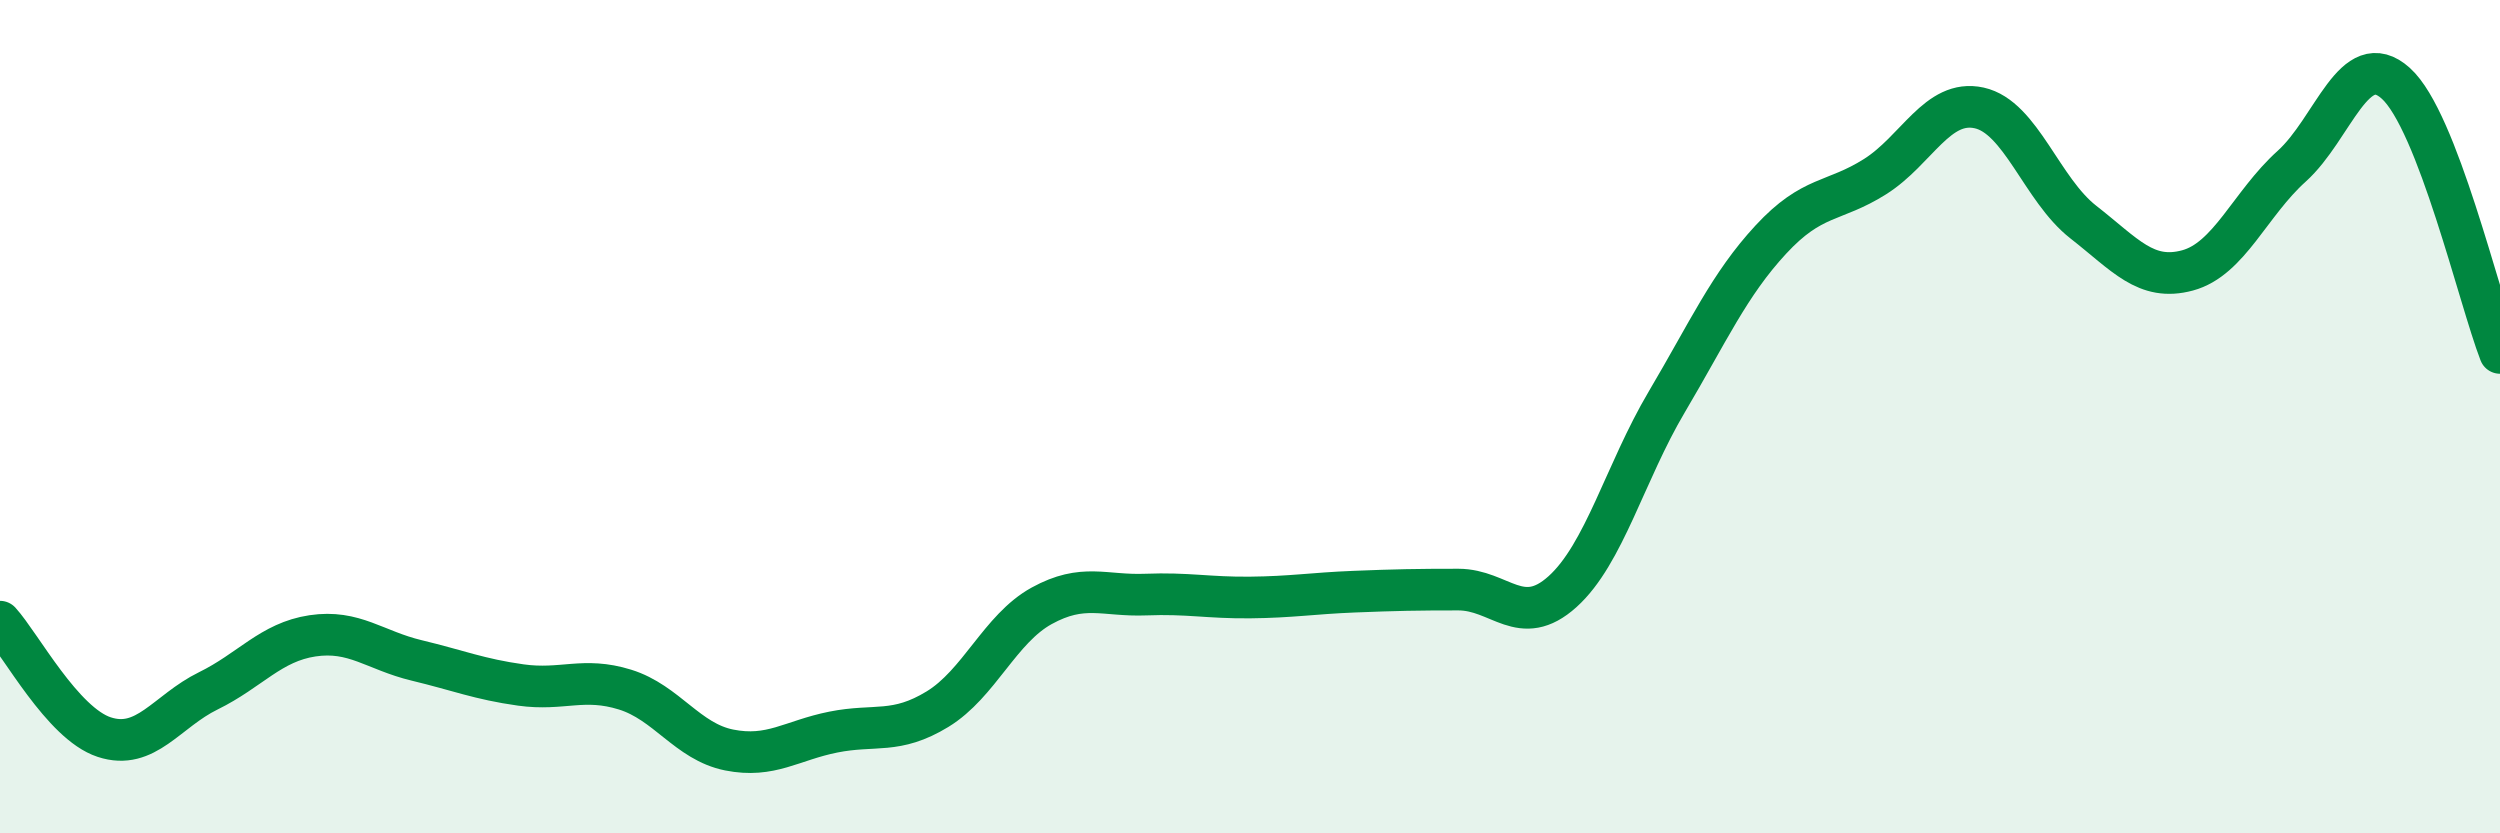
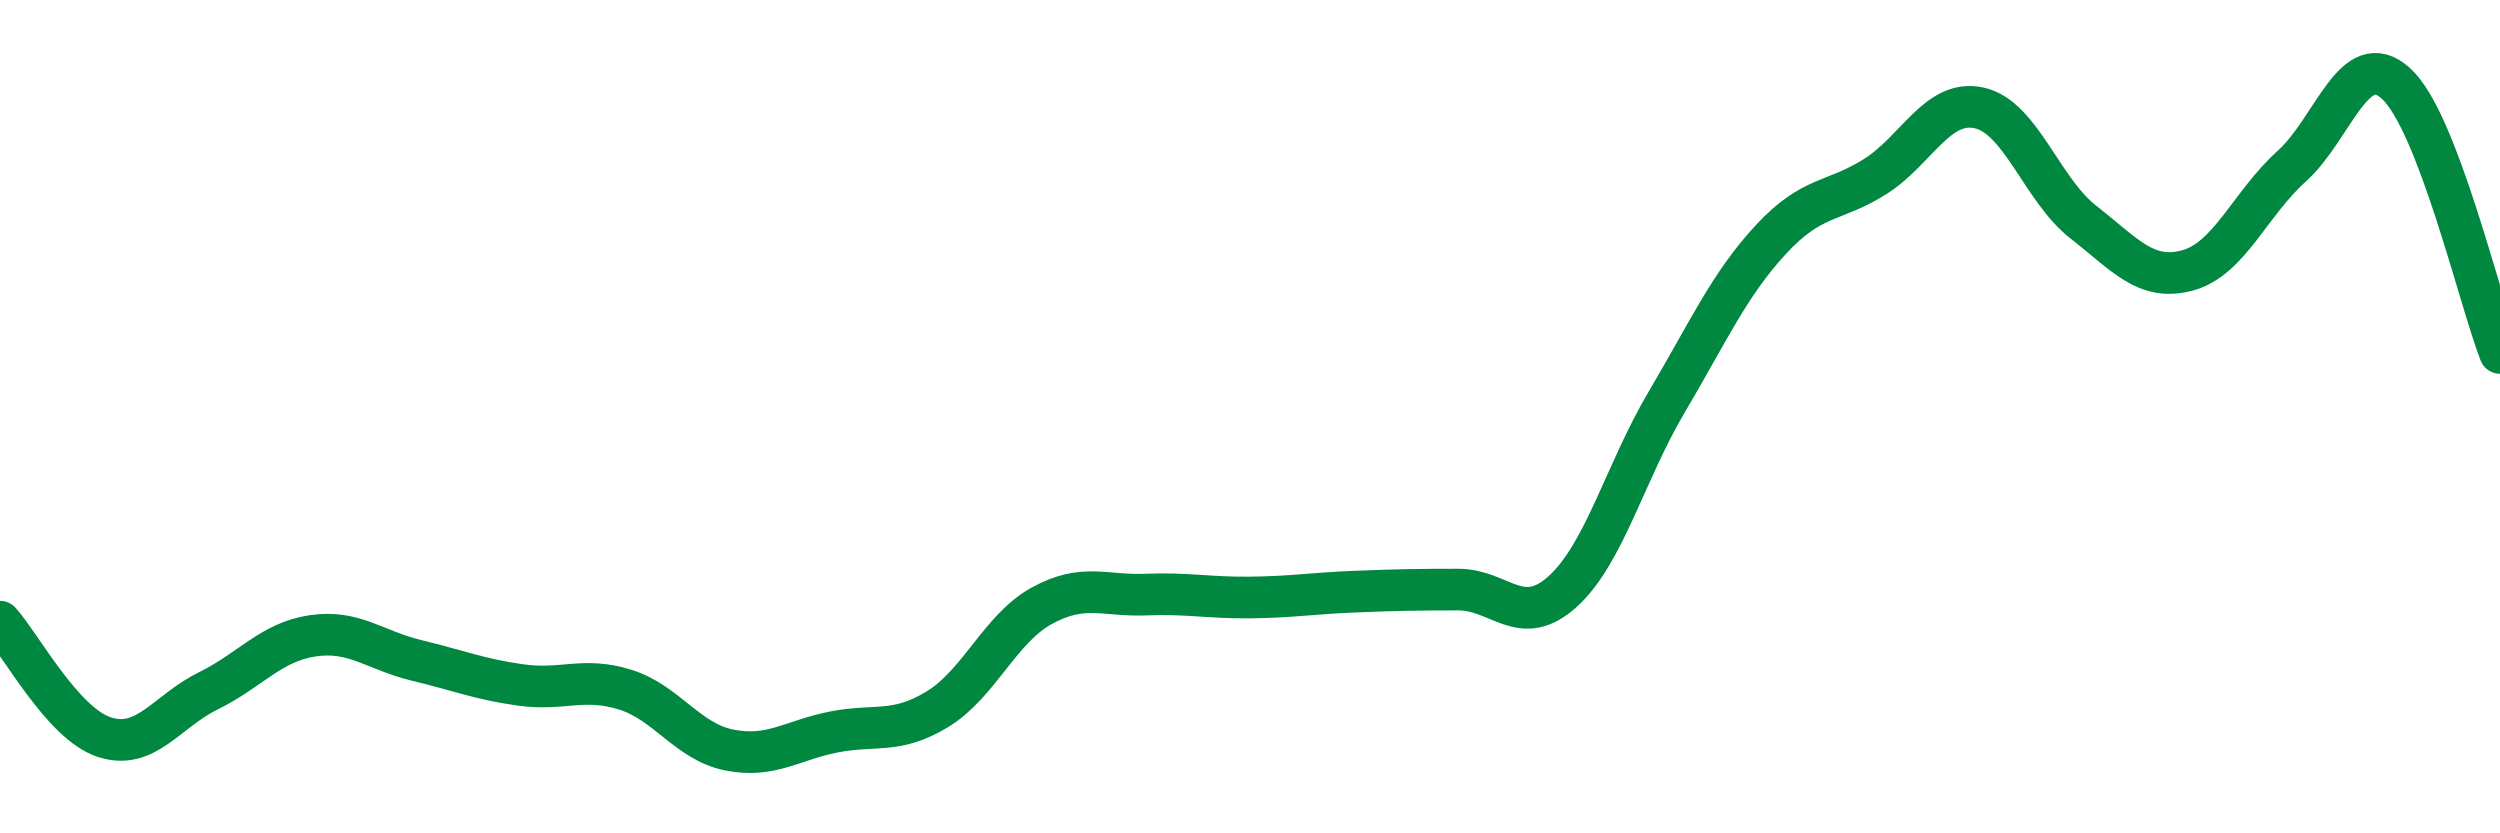
<svg xmlns="http://www.w3.org/2000/svg" width="60" height="20" viewBox="0 0 60 20">
-   <path d="M 0,14.92 C 0.5,15.47 1.5,17.36 2.5,17.69 C 3.5,18.02 4,17.07 5,16.58 C 6,16.09 6.5,15.41 7.5,15.26 C 8.5,15.11 9,15.61 10,15.85 C 11,16.09 11.5,16.3 12.5,16.44 C 13.5,16.58 14,16.24 15,16.55 C 16,16.86 16.5,17.8 17.5,18 C 18.5,18.2 19,17.77 20,17.57 C 21,17.37 21.5,17.63 22.5,17.02 C 23.5,16.41 24,15.09 25,14.54 C 26,13.99 26.5,14.31 27.5,14.27 C 28.5,14.23 29,14.35 30,14.34 C 31,14.33 31.5,14.24 32.5,14.2 C 33.5,14.16 34,14.15 35,14.15 C 36,14.15 36.5,15.1 37.5,14.2 C 38.5,13.3 39,11.34 40,9.65 C 41,7.96 41.5,6.83 42.5,5.75 C 43.5,4.67 44,4.87 45,4.24 C 46,3.61 46.5,2.37 47.5,2.59 C 48.5,2.81 49,4.55 50,5.33 C 51,6.11 51.5,6.76 52.5,6.49 C 53.5,6.22 54,4.89 55,3.99 C 56,3.09 56.5,1.1 57.5,2 C 58.5,2.9 59.5,7.18 60,8.47L60 20L0 20Z" fill="#008740" opacity="0.1" stroke-linecap="round" stroke-linejoin="round" />
  <path d="M 0,14.92 C 0.5,15.47 1.5,17.36 2.5,17.69 C 3.5,18.02 4,17.07 5,16.58 C 6,16.09 6.5,15.41 7.5,15.26 C 8.5,15.11 9,15.61 10,15.85 C 11,16.09 11.5,16.3 12.5,16.44 C 13.5,16.58 14,16.24 15,16.55 C 16,16.86 16.5,17.8 17.5,18 C 18.5,18.2 19,17.77 20,17.57 C 21,17.37 21.5,17.63 22.5,17.02 C 23.5,16.41 24,15.09 25,14.54 C 26,13.99 26.5,14.31 27.5,14.27 C 28.5,14.23 29,14.35 30,14.34 C 31,14.33 31.5,14.24 32.5,14.2 C 33.5,14.16 34,14.15 35,14.15 C 36,14.15 36.5,15.1 37.5,14.2 C 38.5,13.3 39,11.34 40,9.65 C 41,7.96 41.5,6.83 42.5,5.75 C 43.5,4.67 44,4.87 45,4.24 C 46,3.61 46.5,2.37 47.5,2.59 C 48.5,2.81 49,4.55 50,5.33 C 51,6.11 51.5,6.76 52.5,6.49 C 53.5,6.22 54,4.89 55,3.99 C 56,3.09 56.5,1.1 57.5,2 C 58.5,2.9 59.5,7.18 60,8.47" stroke="#008740" stroke-width="1" fill="none" stroke-linecap="round" stroke-linejoin="round" />
</svg>